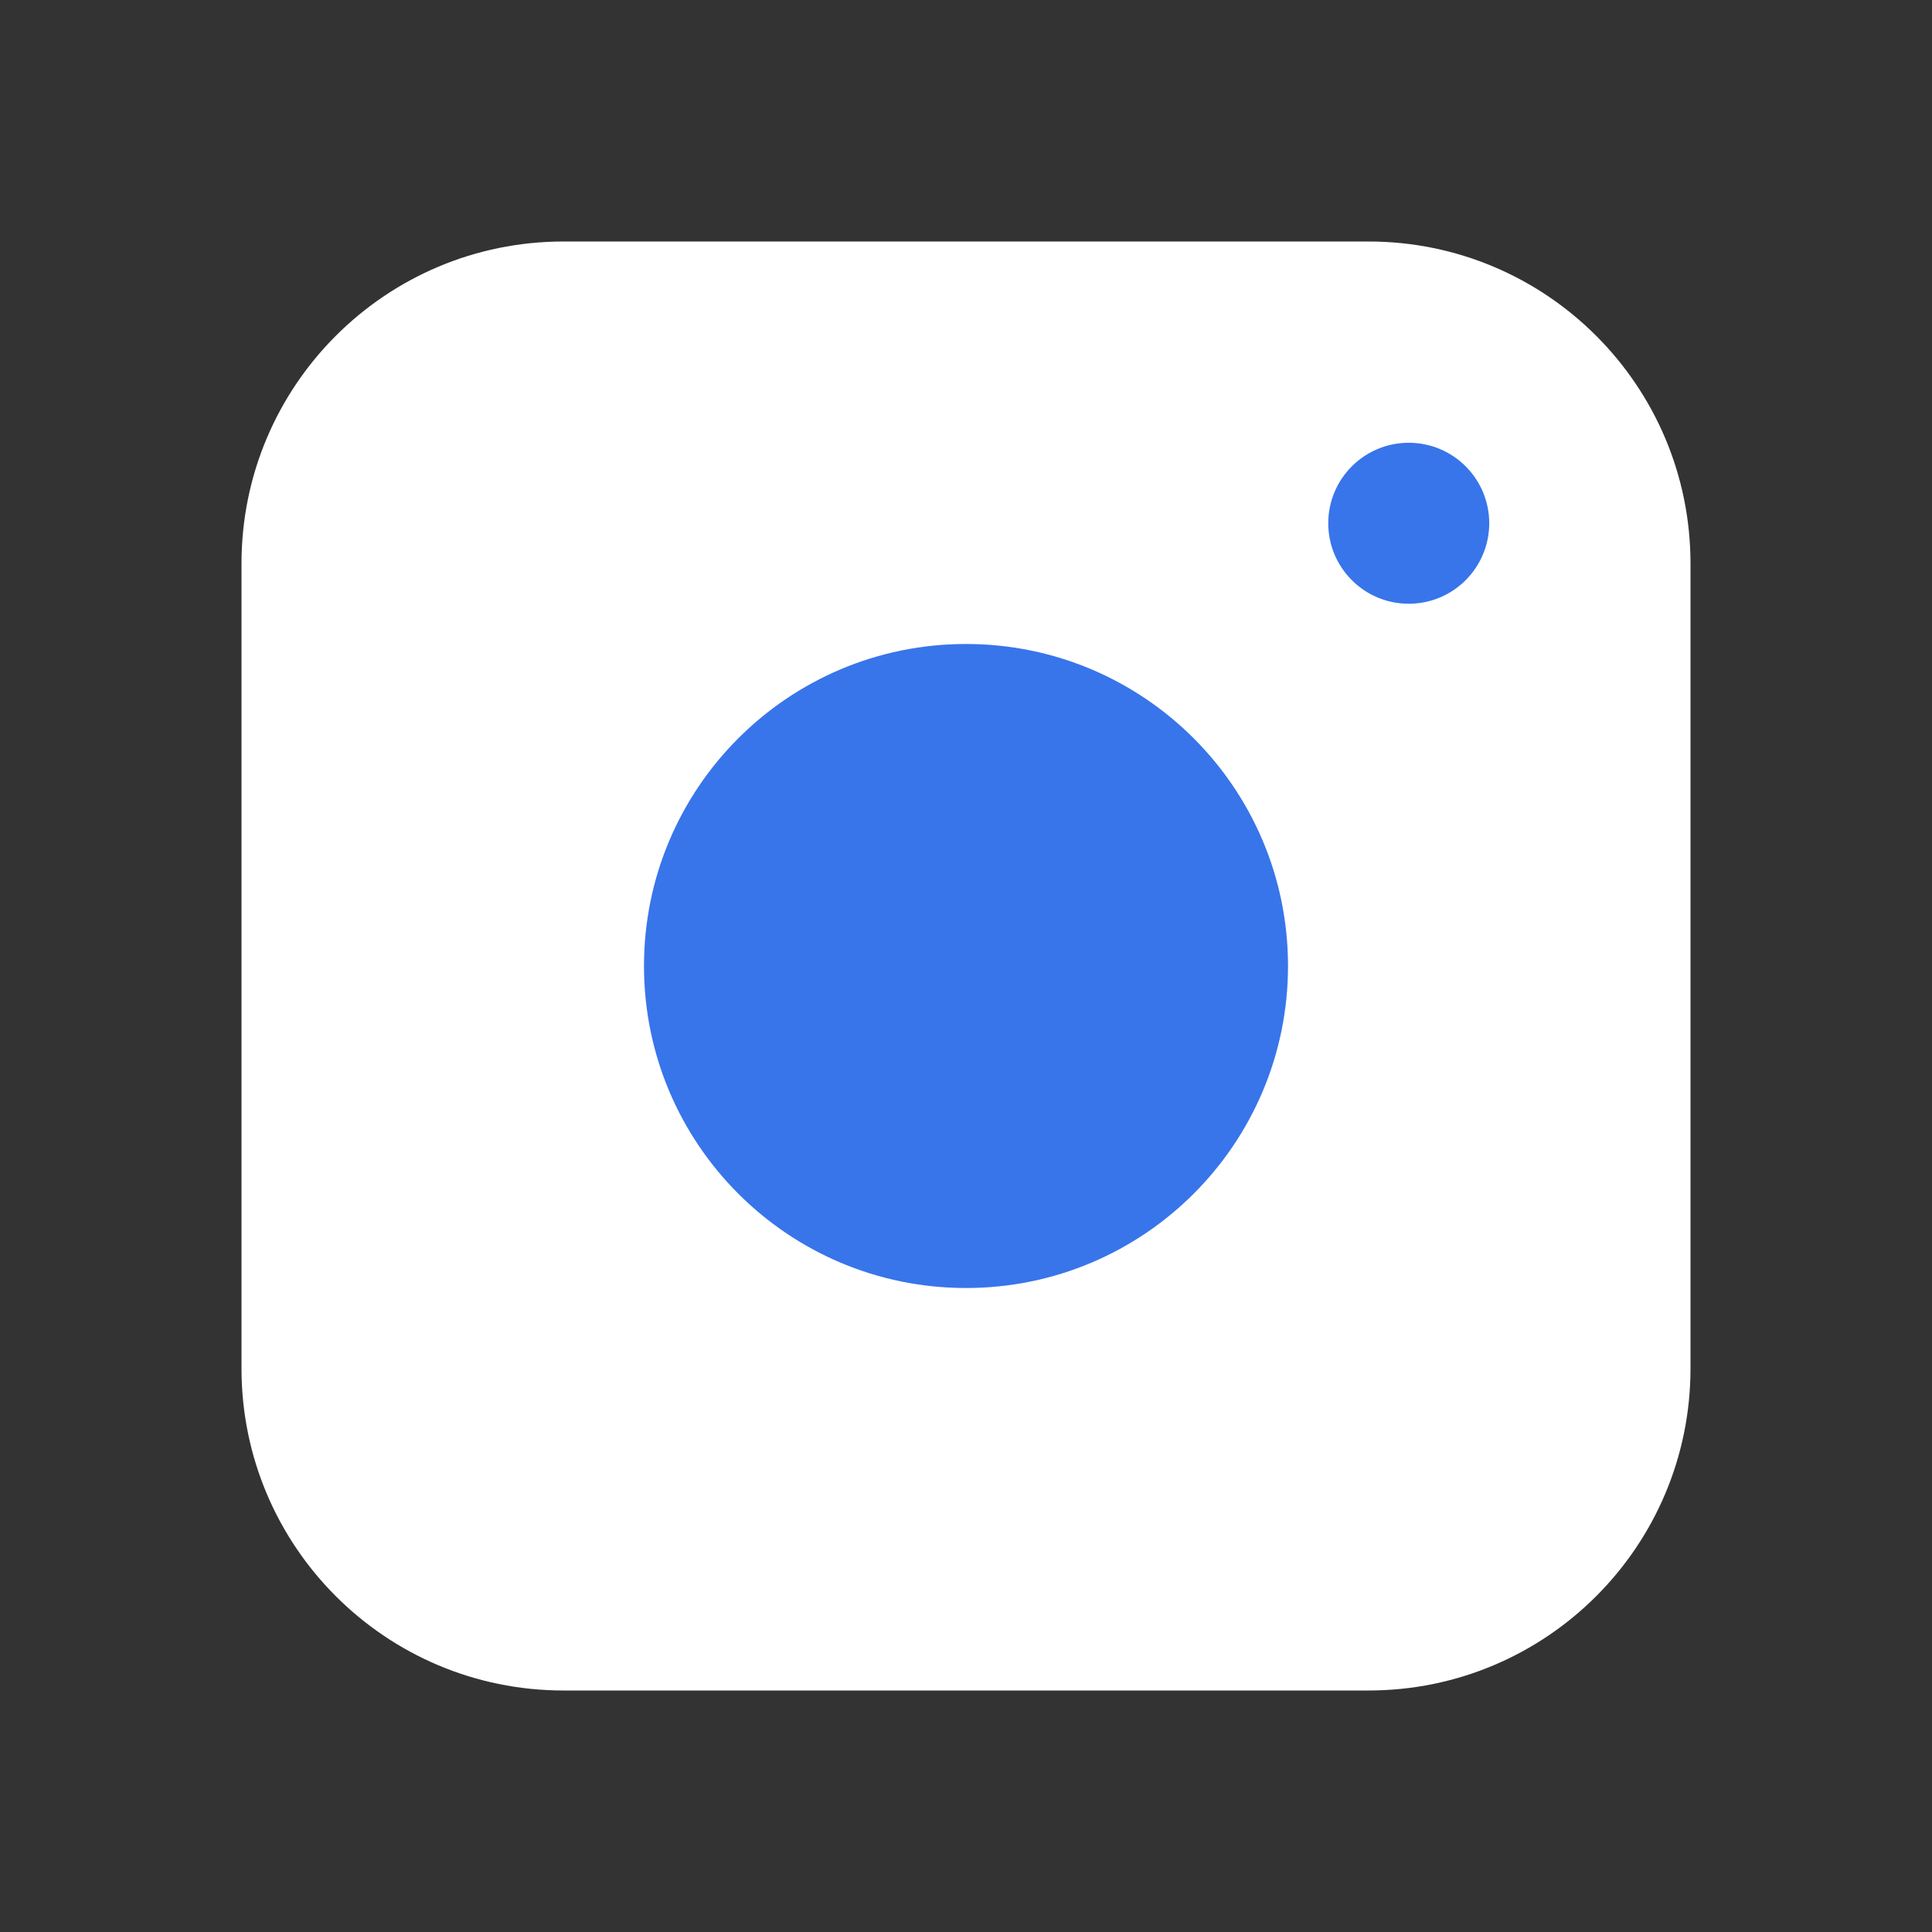
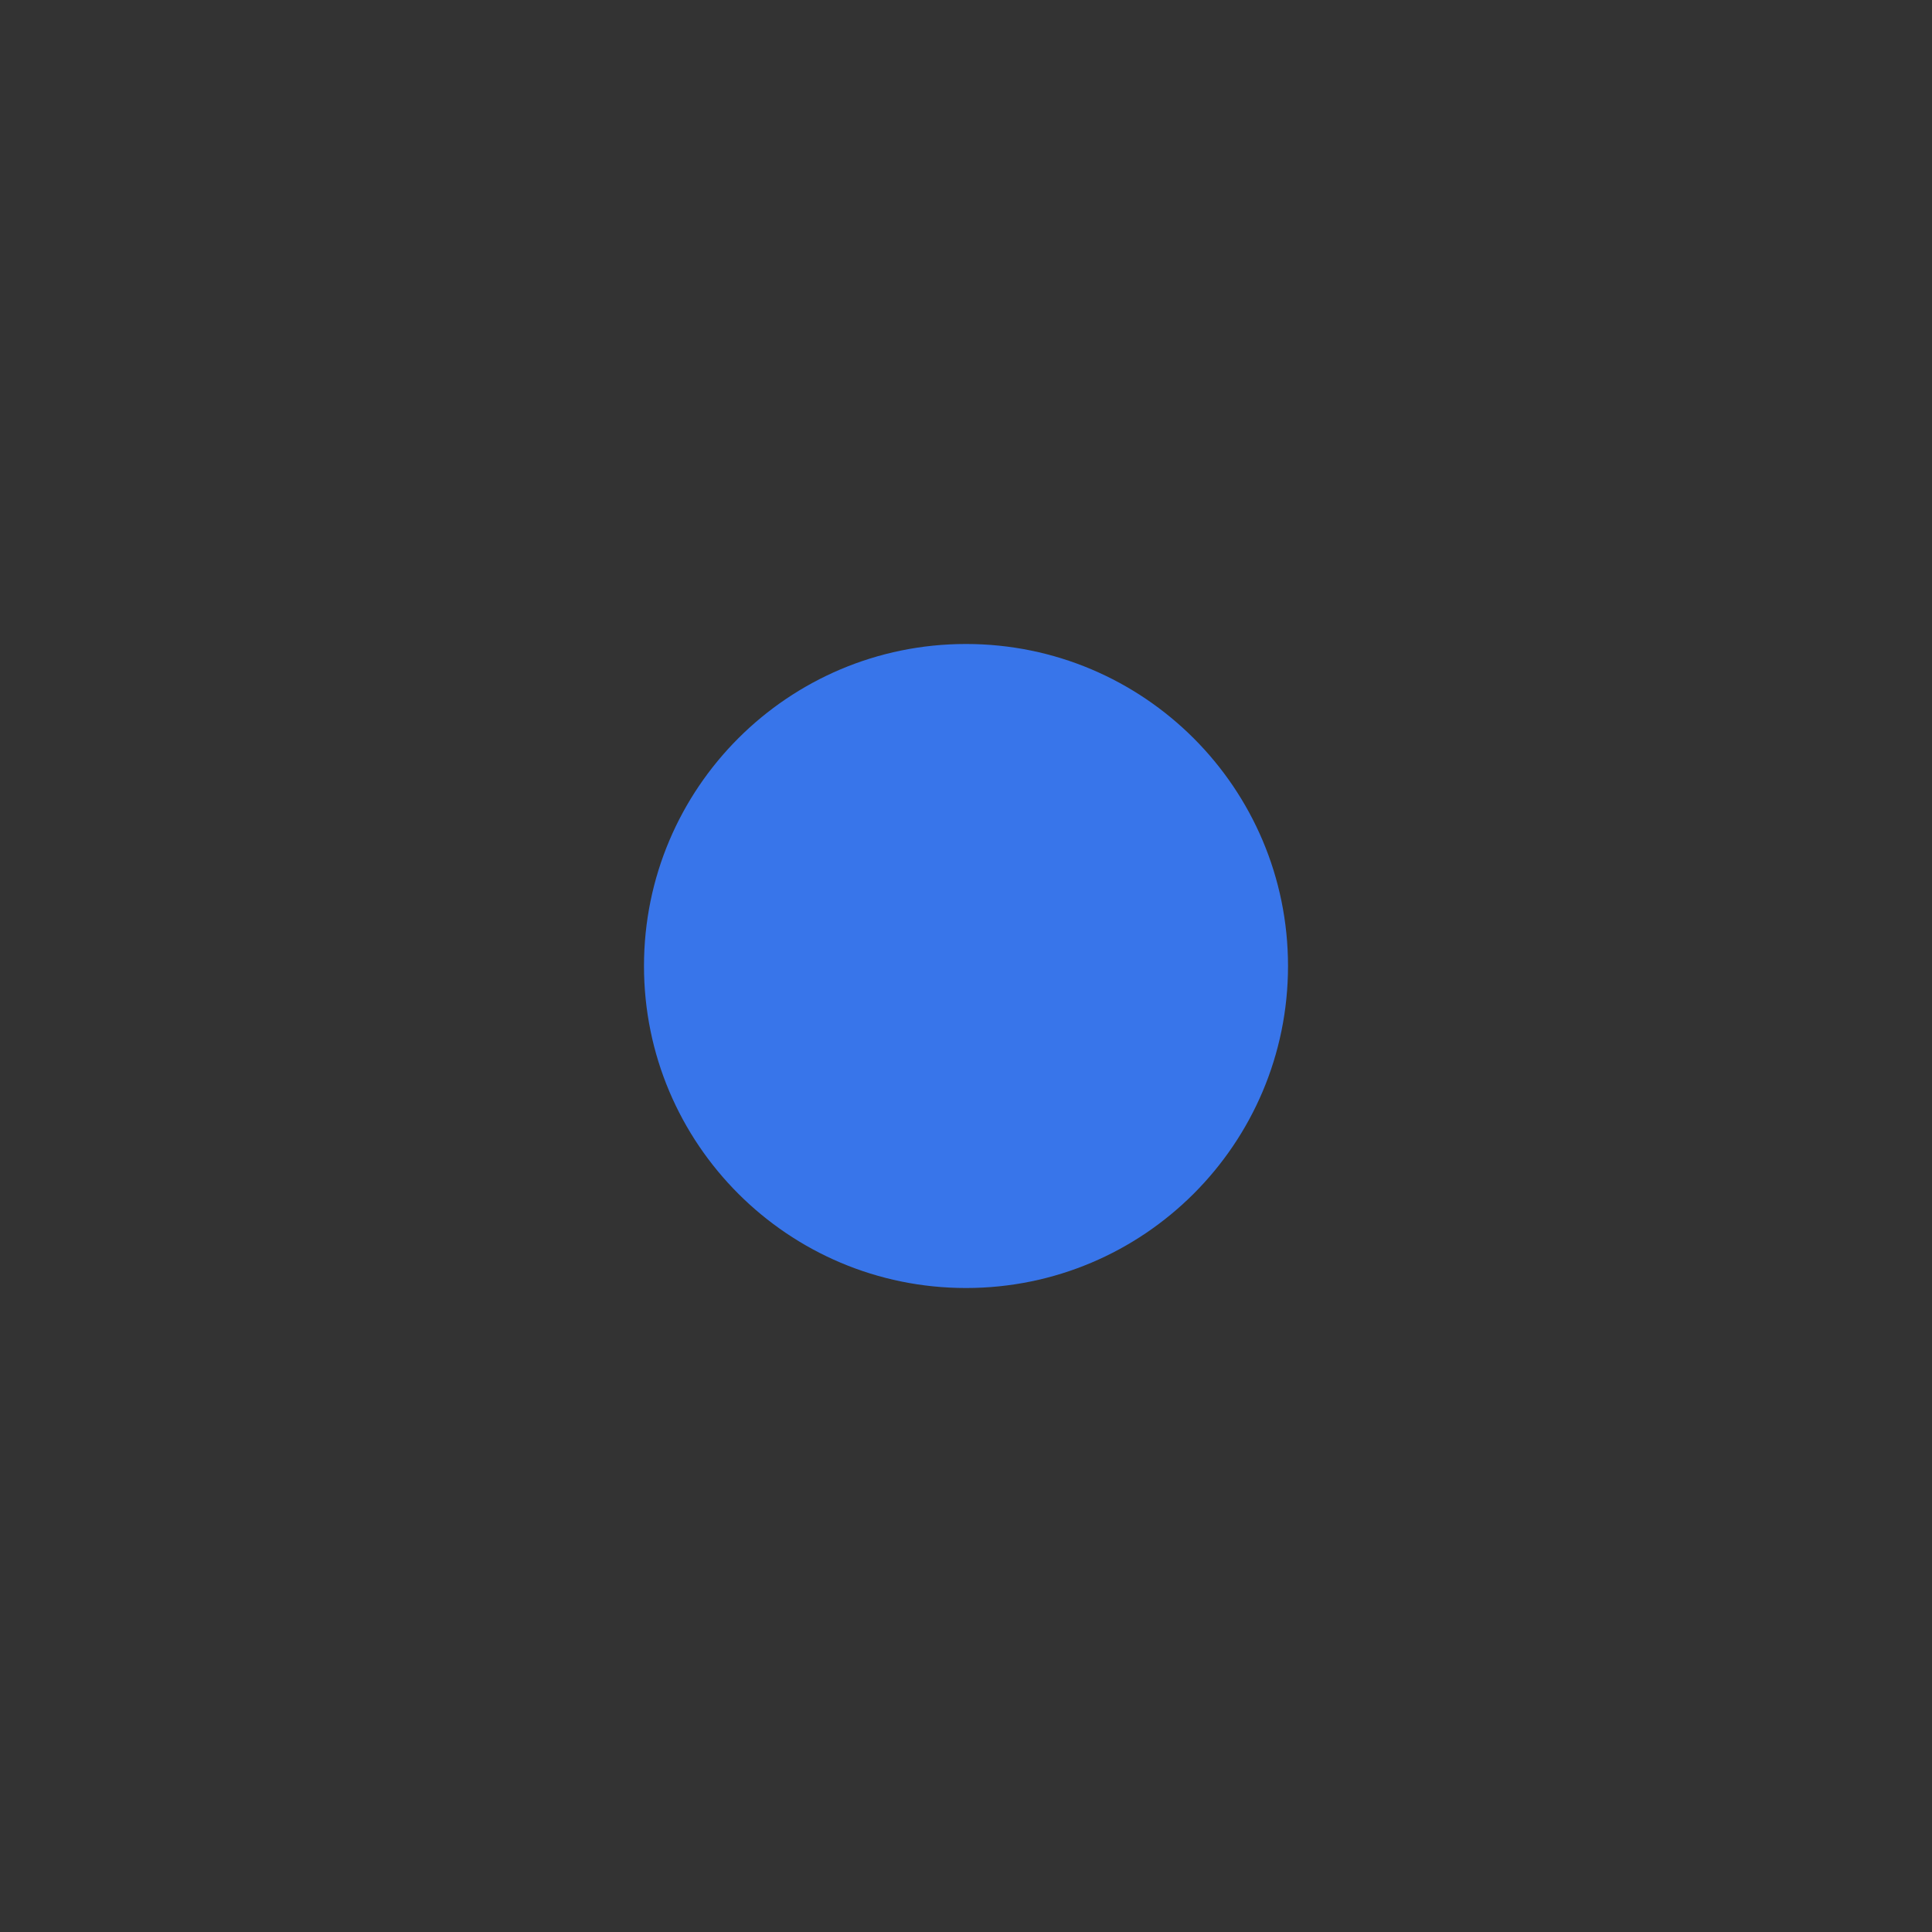
<svg xmlns="http://www.w3.org/2000/svg" width="52" height="52" viewBox="0 0 52 52" fill="none">
  <rect x="0" y="0" width="52" height="52" fill="#333333" stroke="none" />
-   <path d="M36.833 6.5H15.167C10.38 6.5 6.5 10.38 6.5 15.167V36.833C6.5 41.62 10.38 45.5 15.167 45.5H36.833C41.62 45.5 45.5 41.62 45.5 36.833V15.167C45.5 10.38 41.62 6.5 36.833 6.5Z" fill="white" />
  <path d="M26 34.667C30.787 34.667 34.667 30.787 34.667 26C34.667 21.213 30.787 17.333 26 17.333C21.213 17.333 17.333 21.213 17.333 26C17.333 30.787 21.213 34.667 26 34.667Z" fill="#3875EA" />
-   <path d="M37.917 16.25C39.113 16.25 40.083 15.28 40.083 14.083C40.083 12.887 39.113 11.917 37.917 11.917C36.72 11.917 35.75 12.887 35.75 14.083C35.75 15.28 36.72 16.25 37.917 16.25Z" fill="#3875EA" />
</svg>